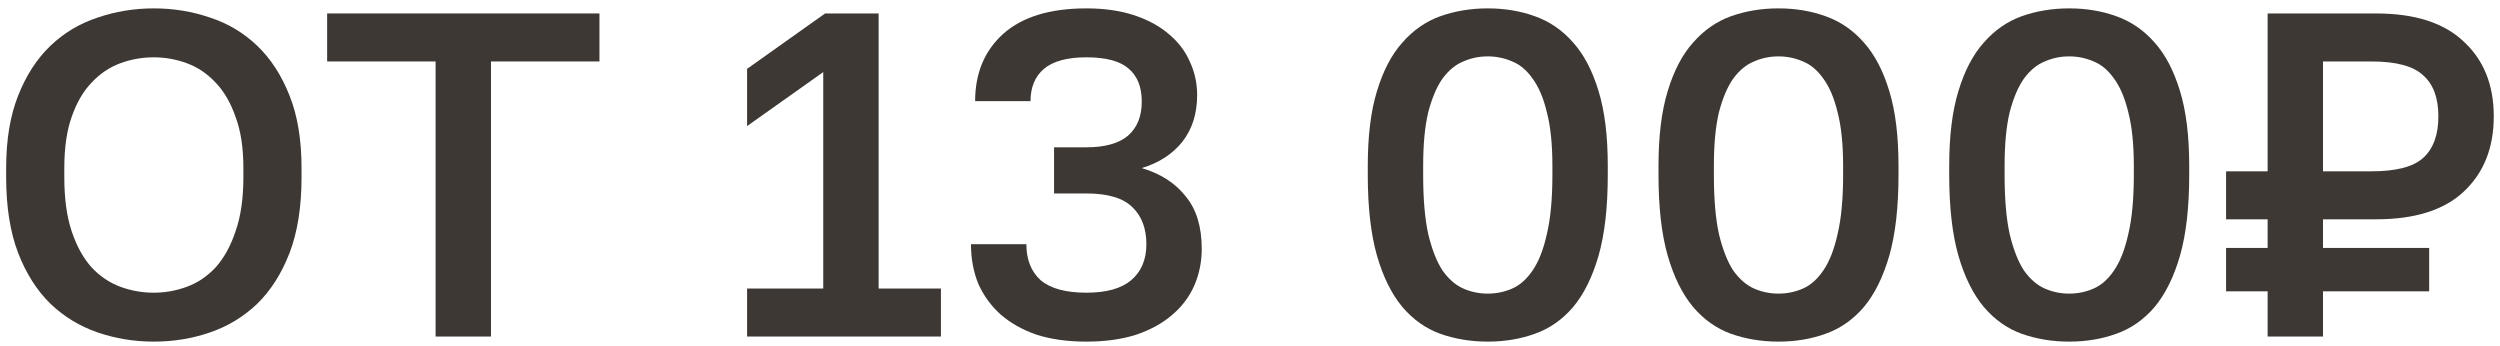
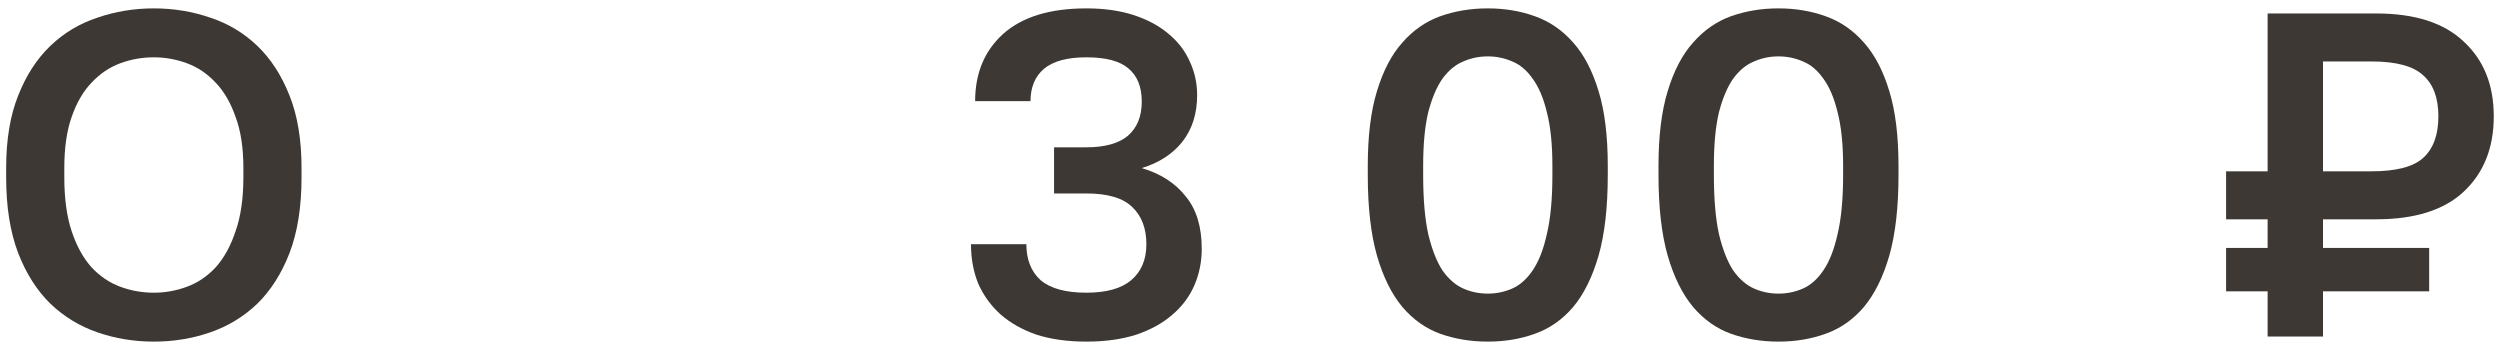
<svg xmlns="http://www.w3.org/2000/svg" width="260" height="36" viewBox="0 0 260 36" fill="none">
  <path d="M16 35.528C13.952 35.528 12 35.208 10.144 34.568C8.288 33.928 6.656 32.936 5.248 31.592C3.84 30.216 2.72 28.456 1.888 26.312C1.056 24.136 0.64 21.512 0.64 18.44V17.48C0.64 14.536 1.056 12.024 1.888 9.944C2.72 7.832 3.84 6.104 5.248 4.76C6.656 3.416 8.288 2.44 10.144 1.832C12 1.192 13.952 0.872 16 0.872C18.048 0.872 20 1.192 21.856 1.832C23.712 2.44 25.344 3.416 26.752 4.76C28.16 6.104 29.28 7.832 30.112 9.944C30.944 12.024 31.36 14.536 31.36 17.48V18.44C31.36 21.512 30.944 24.136 30.112 26.312C29.28 28.456 28.16 30.216 26.752 31.592C25.344 32.936 23.712 33.928 21.856 34.568C20 35.208 18.048 35.528 16 35.528ZM16 30.44C17.184 30.44 18.336 30.232 19.456 29.816C20.576 29.4 21.568 28.728 22.432 27.8C23.296 26.84 23.984 25.592 24.496 24.056C25.04 22.52 25.312 20.648 25.312 18.44V17.48C25.312 15.368 25.04 13.592 24.496 12.152C23.984 10.68 23.296 9.496 22.432 8.6C21.568 7.672 20.576 7 19.456 6.584C18.336 6.168 17.184 5.96 16 5.96C14.784 5.96 13.616 6.168 12.496 6.584C11.376 7 10.384 7.672 9.52 8.6C8.656 9.496 7.968 10.68 7.456 12.152C6.944 13.592 6.688 15.368 6.688 17.48V18.44C6.688 20.648 6.944 22.52 7.456 24.056C7.968 25.592 8.656 26.84 9.52 27.8C10.384 28.728 11.376 29.4 12.496 29.816C13.616 30.232 14.784 30.44 16 30.44Z" fill="#3D3834" />
-   <path d="M45.303 6.392H34.023V1.4H62.343V6.392H51.062V35H45.303V6.392Z" fill="#3D3834" />
-   <path d="M77.697 30.008H85.617V7.496L77.697 13.112V7.16L85.809 1.4H91.377V30.008H97.857V35H77.697V30.008Z" fill="#3D3834" />
  <path d="M112.982 35.528C111.03 35.528 109.303 35.288 107.799 34.808C106.326 34.296 105.078 33.592 104.054 32.696C103.062 31.8 102.294 30.744 101.75 29.528C101.238 28.28 100.982 26.904 100.982 25.4H106.743C106.743 27 107.238 28.248 108.23 29.144C109.254 30.008 110.838 30.44 112.982 30.44C115.062 30.44 116.615 30.008 117.639 29.144C118.695 28.248 119.223 27 119.223 25.4C119.223 23.768 118.743 22.488 117.783 21.56C116.823 20.6 115.222 20.12 112.982 20.12H109.622V15.32H112.982C114.902 15.32 116.342 14.92 117.302 14.12C118.262 13.288 118.743 12.104 118.743 10.568C118.743 9.032 118.279 7.88 117.351 7.112C116.455 6.344 114.998 5.96 112.982 5.96C110.998 5.96 109.526 6.36 108.566 7.16C107.638 7.96 107.174 9.08 107.174 10.52H101.414C101.414 7.608 102.39 5.272 104.342 3.512C106.326 1.752 109.206 0.872 112.982 0.872C114.87 0.872 116.535 1.112 117.975 1.592C119.415 2.072 120.615 2.728 121.575 3.56C122.535 4.36 123.254 5.304 123.734 6.392C124.246 7.48 124.503 8.648 124.503 9.896C124.503 11.816 123.99 13.432 122.966 14.744C121.942 16.024 120.535 16.936 118.743 17.48C120.694 18.056 122.214 19.032 123.302 20.408C124.422 21.752 124.982 23.576 124.982 25.88C124.982 27.224 124.726 28.488 124.215 29.672C123.702 30.856 122.934 31.88 121.91 32.744C120.918 33.608 119.671 34.296 118.167 34.808C116.663 35.288 114.934 35.528 112.982 35.528Z" fill="#3D3834" />
  <path d="M154.729 35.528C152.969 35.528 151.321 35.256 149.785 34.712C148.281 34.168 146.969 33.24 145.849 31.928C144.729 30.584 143.849 28.808 143.209 26.6C142.569 24.36 142.249 21.56 142.249 18.2V17.24C142.249 14.136 142.569 11.544 143.209 9.464C143.849 7.352 144.729 5.672 145.849 4.424C146.969 3.144 148.281 2.232 149.785 1.688C151.321 1.144 152.969 0.872 154.729 0.872C156.489 0.872 158.121 1.144 159.625 1.688C161.161 2.232 162.489 3.144 163.609 4.424C164.729 5.672 165.609 7.352 166.249 9.464C166.889 11.544 167.209 14.136 167.209 17.24V18.2C167.209 21.56 166.889 24.36 166.249 26.6C165.609 28.808 164.729 30.584 163.609 31.928C162.489 33.24 161.161 34.168 159.625 34.712C158.121 35.256 156.489 35.528 154.729 35.528ZM154.729 30.536C155.625 30.536 156.473 30.36 157.273 30.008C158.073 29.656 158.777 29.032 159.385 28.136C160.025 27.208 160.521 25.944 160.873 24.344C161.257 22.744 161.449 20.696 161.449 18.2V17.24C161.449 15 161.257 13.144 160.873 11.672C160.521 10.2 160.025 9.032 159.385 8.168C158.777 7.304 158.073 6.712 157.273 6.392C156.473 6.04 155.625 5.864 154.729 5.864C153.833 5.864 152.985 6.04 152.185 6.392C151.385 6.712 150.665 7.304 150.025 8.168C149.417 9.032 148.921 10.2 148.537 11.672C148.185 13.144 148.009 15 148.009 17.24V18.2C148.009 20.696 148.185 22.744 148.537 24.344C148.921 25.944 149.417 27.208 150.025 28.136C150.665 29.032 151.385 29.656 152.185 30.008C152.985 30.36 153.833 30.536 154.729 30.536Z" fill="#3D3834" />
  <path d="M184.964 35.528C183.204 35.528 181.556 35.256 180.02 34.712C178.516 34.168 177.204 33.24 176.084 31.928C174.964 30.584 174.084 28.808 173.444 26.6C172.804 24.36 172.484 21.56 172.484 18.2V17.24C172.484 14.136 172.804 11.544 173.444 9.464C174.084 7.352 174.964 5.672 176.084 4.424C177.204 3.144 178.516 2.232 180.02 1.688C181.556 1.144 183.204 0.872 184.964 0.872C186.724 0.872 188.356 1.144 189.86 1.688C191.396 2.232 192.724 3.144 193.844 4.424C194.964 5.672 195.844 7.352 196.484 9.464C197.124 11.544 197.444 14.136 197.444 17.24V18.2C197.444 21.56 197.124 24.36 196.484 26.6C195.844 28.808 194.964 30.584 193.844 31.928C192.724 33.24 191.396 34.168 189.86 34.712C188.356 35.256 186.724 35.528 184.964 35.528ZM184.964 30.536C185.86 30.536 186.708 30.36 187.508 30.008C188.308 29.656 189.012 29.032 189.62 28.136C190.26 27.208 190.756 25.944 191.108 24.344C191.492 22.744 191.684 20.696 191.684 18.2V17.24C191.684 15 191.492 13.144 191.108 11.672C190.756 10.2 190.26 9.032 189.62 8.168C189.012 7.304 188.308 6.712 187.508 6.392C186.708 6.04 185.86 5.864 184.964 5.864C184.068 5.864 183.22 6.04 182.42 6.392C181.62 6.712 180.9 7.304 180.26 8.168C179.652 9.032 179.156 10.2 178.772 11.672C178.42 13.144 178.244 15 178.244 17.24V18.2C178.244 20.696 178.42 22.744 178.772 24.344C179.156 25.944 179.652 27.208 180.26 28.136C180.9 29.032 181.62 29.656 182.42 30.008C183.22 30.36 184.068 30.536 184.964 30.536Z" fill="#3D3834" />
-   <path d="M215.198 35.528C213.438 35.528 211.79 35.256 210.254 34.712C208.75 34.168 207.438 33.24 206.318 31.928C205.198 30.584 204.318 28.808 203.678 26.6C203.038 24.36 202.718 21.56 202.718 18.2V17.24C202.718 14.136 203.038 11.544 203.678 9.464C204.318 7.352 205.198 5.672 206.318 4.424C207.438 3.144 208.75 2.232 210.254 1.688C211.79 1.144 213.438 0.872 215.198 0.872C216.958 0.872 218.59 1.144 220.094 1.688C221.63 2.232 222.958 3.144 224.078 4.424C225.198 5.672 226.078 7.352 226.718 9.464C227.358 11.544 227.678 14.136 227.678 17.24V18.2C227.678 21.56 227.358 24.36 226.718 26.6C226.078 28.808 225.198 30.584 224.078 31.928C222.958 33.24 221.63 34.168 220.094 34.712C218.59 35.256 216.958 35.528 215.198 35.528ZM215.198 30.536C216.094 30.536 216.942 30.36 217.742 30.008C218.542 29.656 219.246 29.032 219.854 28.136C220.494 27.208 220.99 25.944 221.342 24.344C221.726 22.744 221.918 20.696 221.918 18.2V17.24C221.918 15 221.726 13.144 221.342 11.672C220.99 10.2 220.494 9.032 219.854 8.168C219.246 7.304 218.542 6.712 217.742 6.392C216.942 6.04 216.094 5.864 215.198 5.864C214.302 5.864 213.454 6.04 212.654 6.392C211.854 6.712 211.134 7.304 210.494 8.168C209.886 9.032 209.39 10.2 209.006 11.672C208.654 13.144 208.478 15 208.478 17.24V18.2C208.478 20.696 208.654 22.744 209.006 24.344C209.39 25.944 209.886 27.208 210.494 28.136C211.134 29.032 211.854 29.656 212.654 30.008C213.454 30.36 214.302 30.536 215.198 30.536Z" fill="#3D3834" />
  <path d="M235.833 30.296H231.512V25.784H235.833V22.808H231.512V17.816H235.833V1.4H247.113C251.145 1.4 254.184 2.376 256.232 4.328C258.312 6.248 259.352 8.84 259.352 12.104C259.352 15.368 258.312 17.976 256.232 19.928C254.184 21.848 251.145 22.808 247.113 22.808H241.592V25.784H252.633V30.296H241.592V35H235.833V30.296ZM246.632 17.816C249.192 17.816 250.984 17.352 252.008 16.424C253.064 15.464 253.592 14.024 253.592 12.104C253.592 10.184 253.064 8.76 252.008 7.832C250.984 6.872 249.192 6.392 246.632 6.392H241.592V17.816H246.632Z" fill="#3D3834" />
</svg>